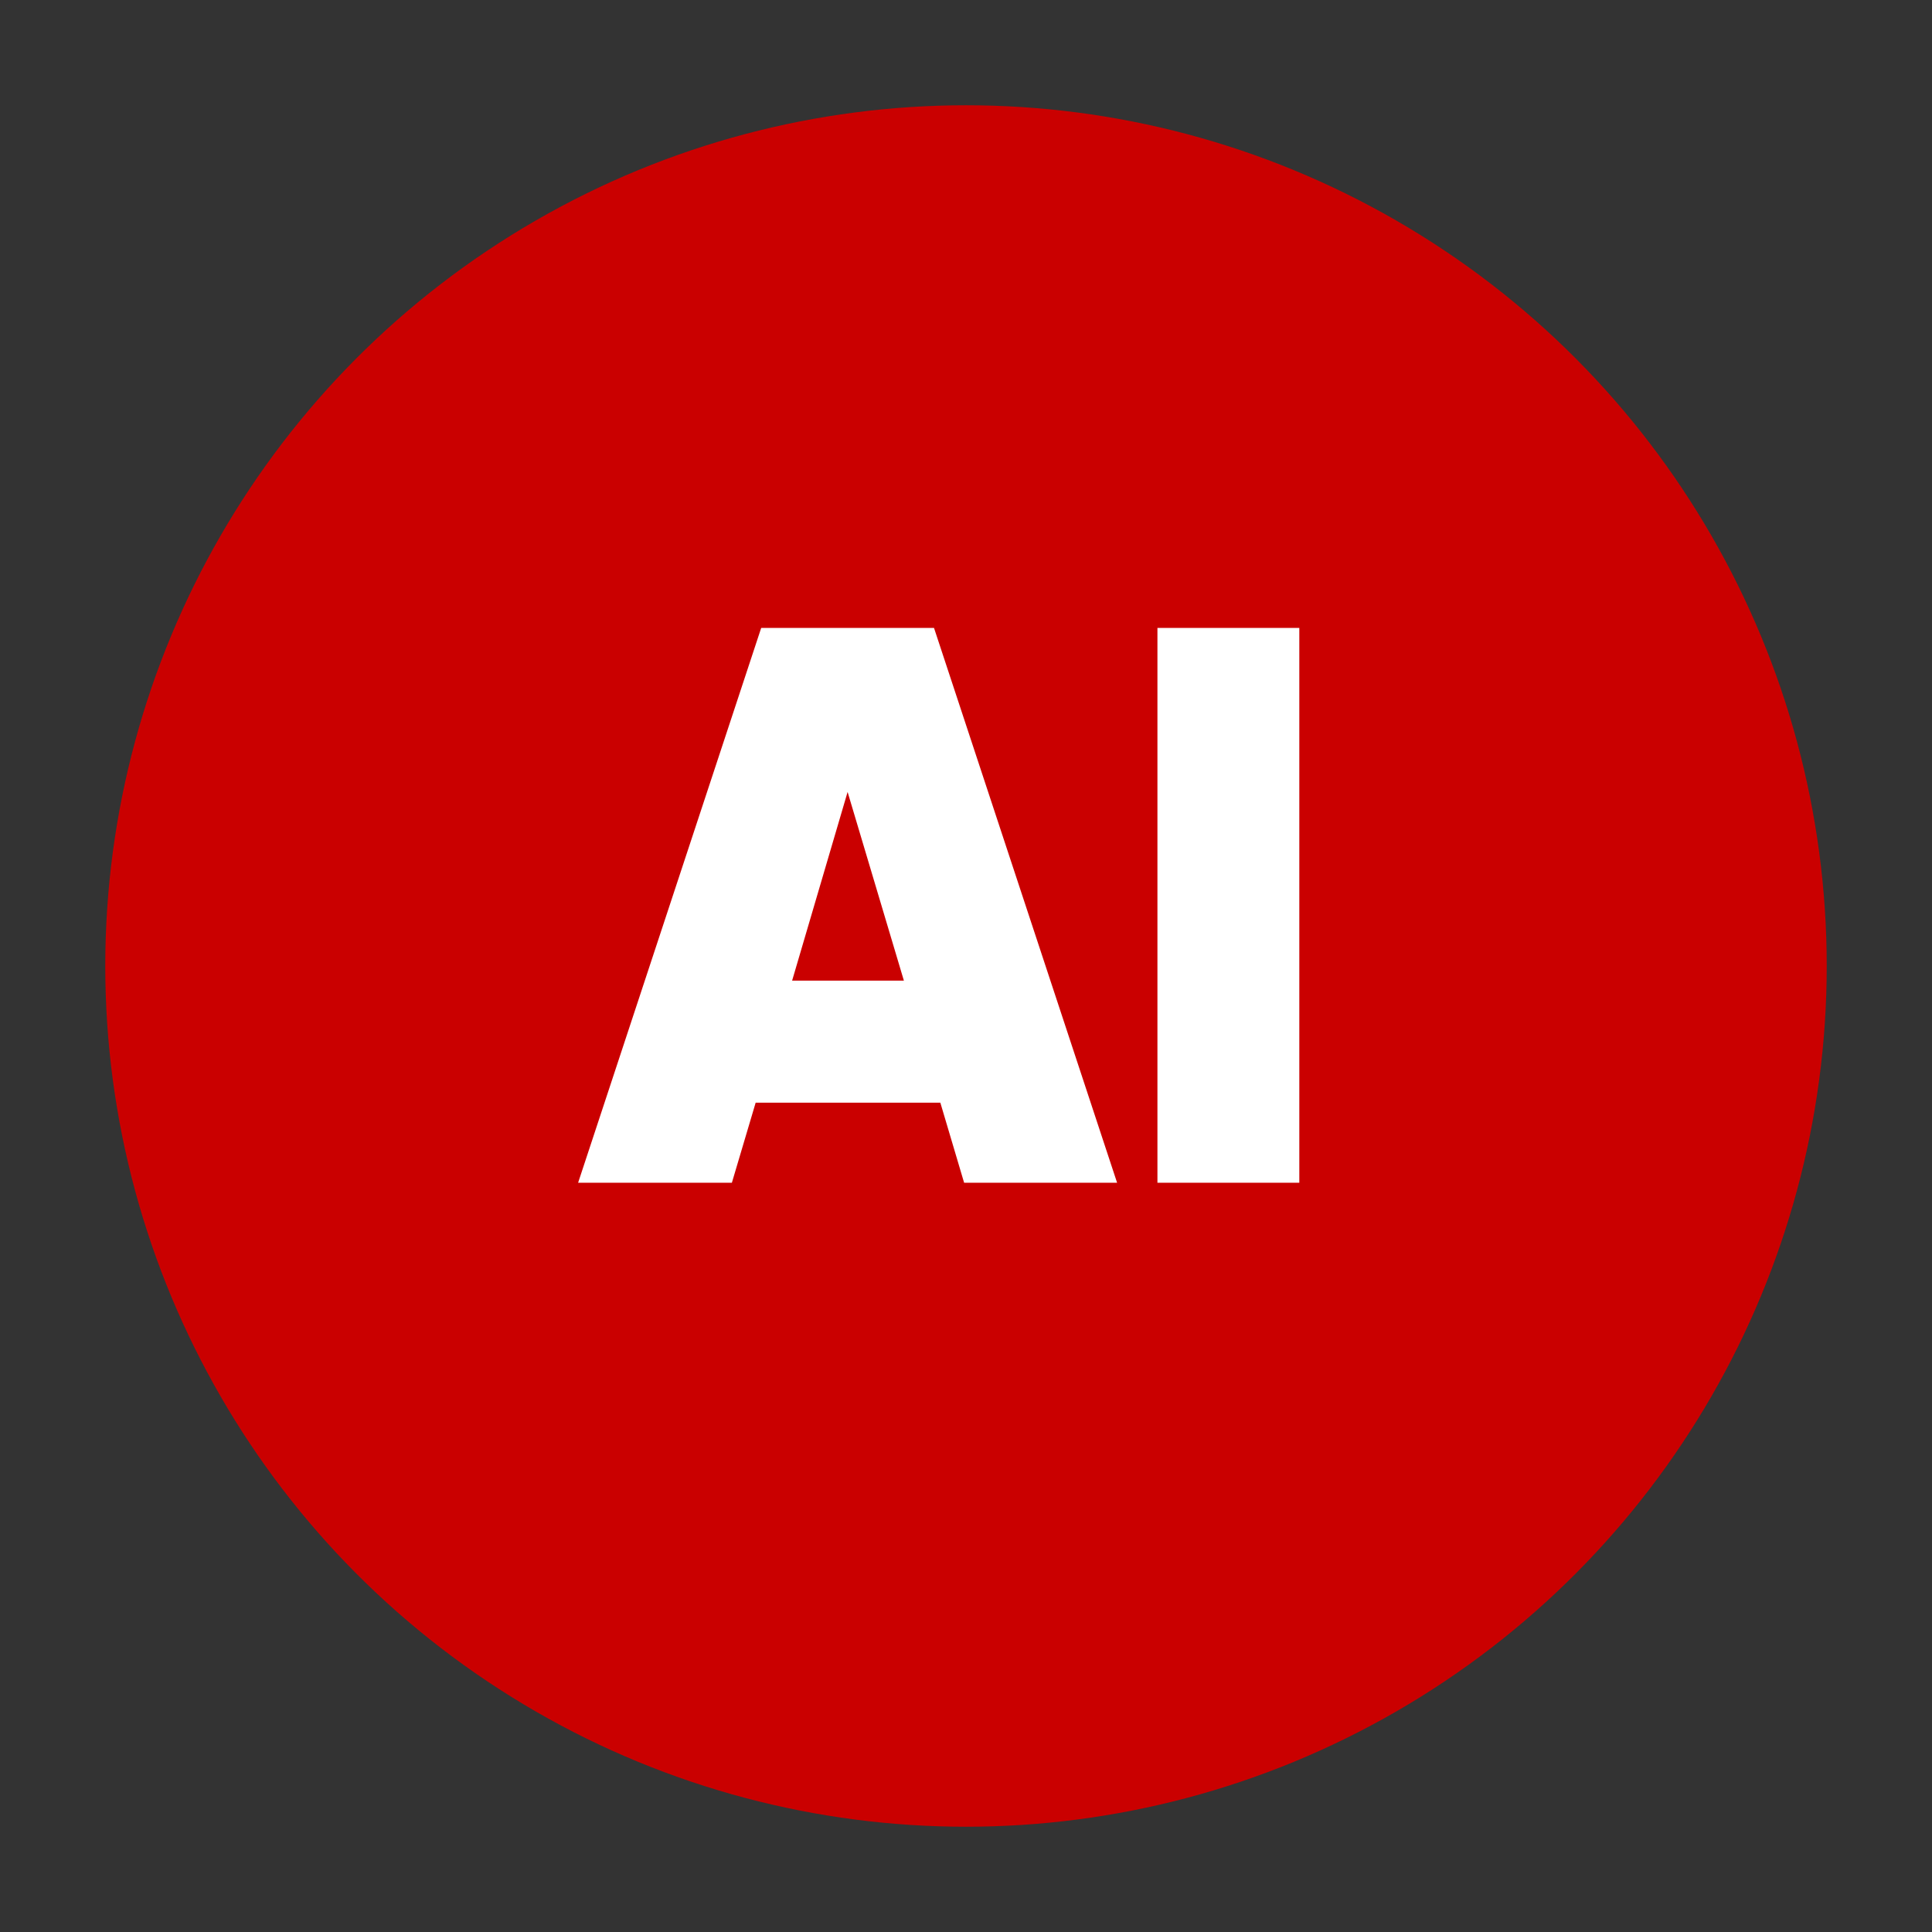
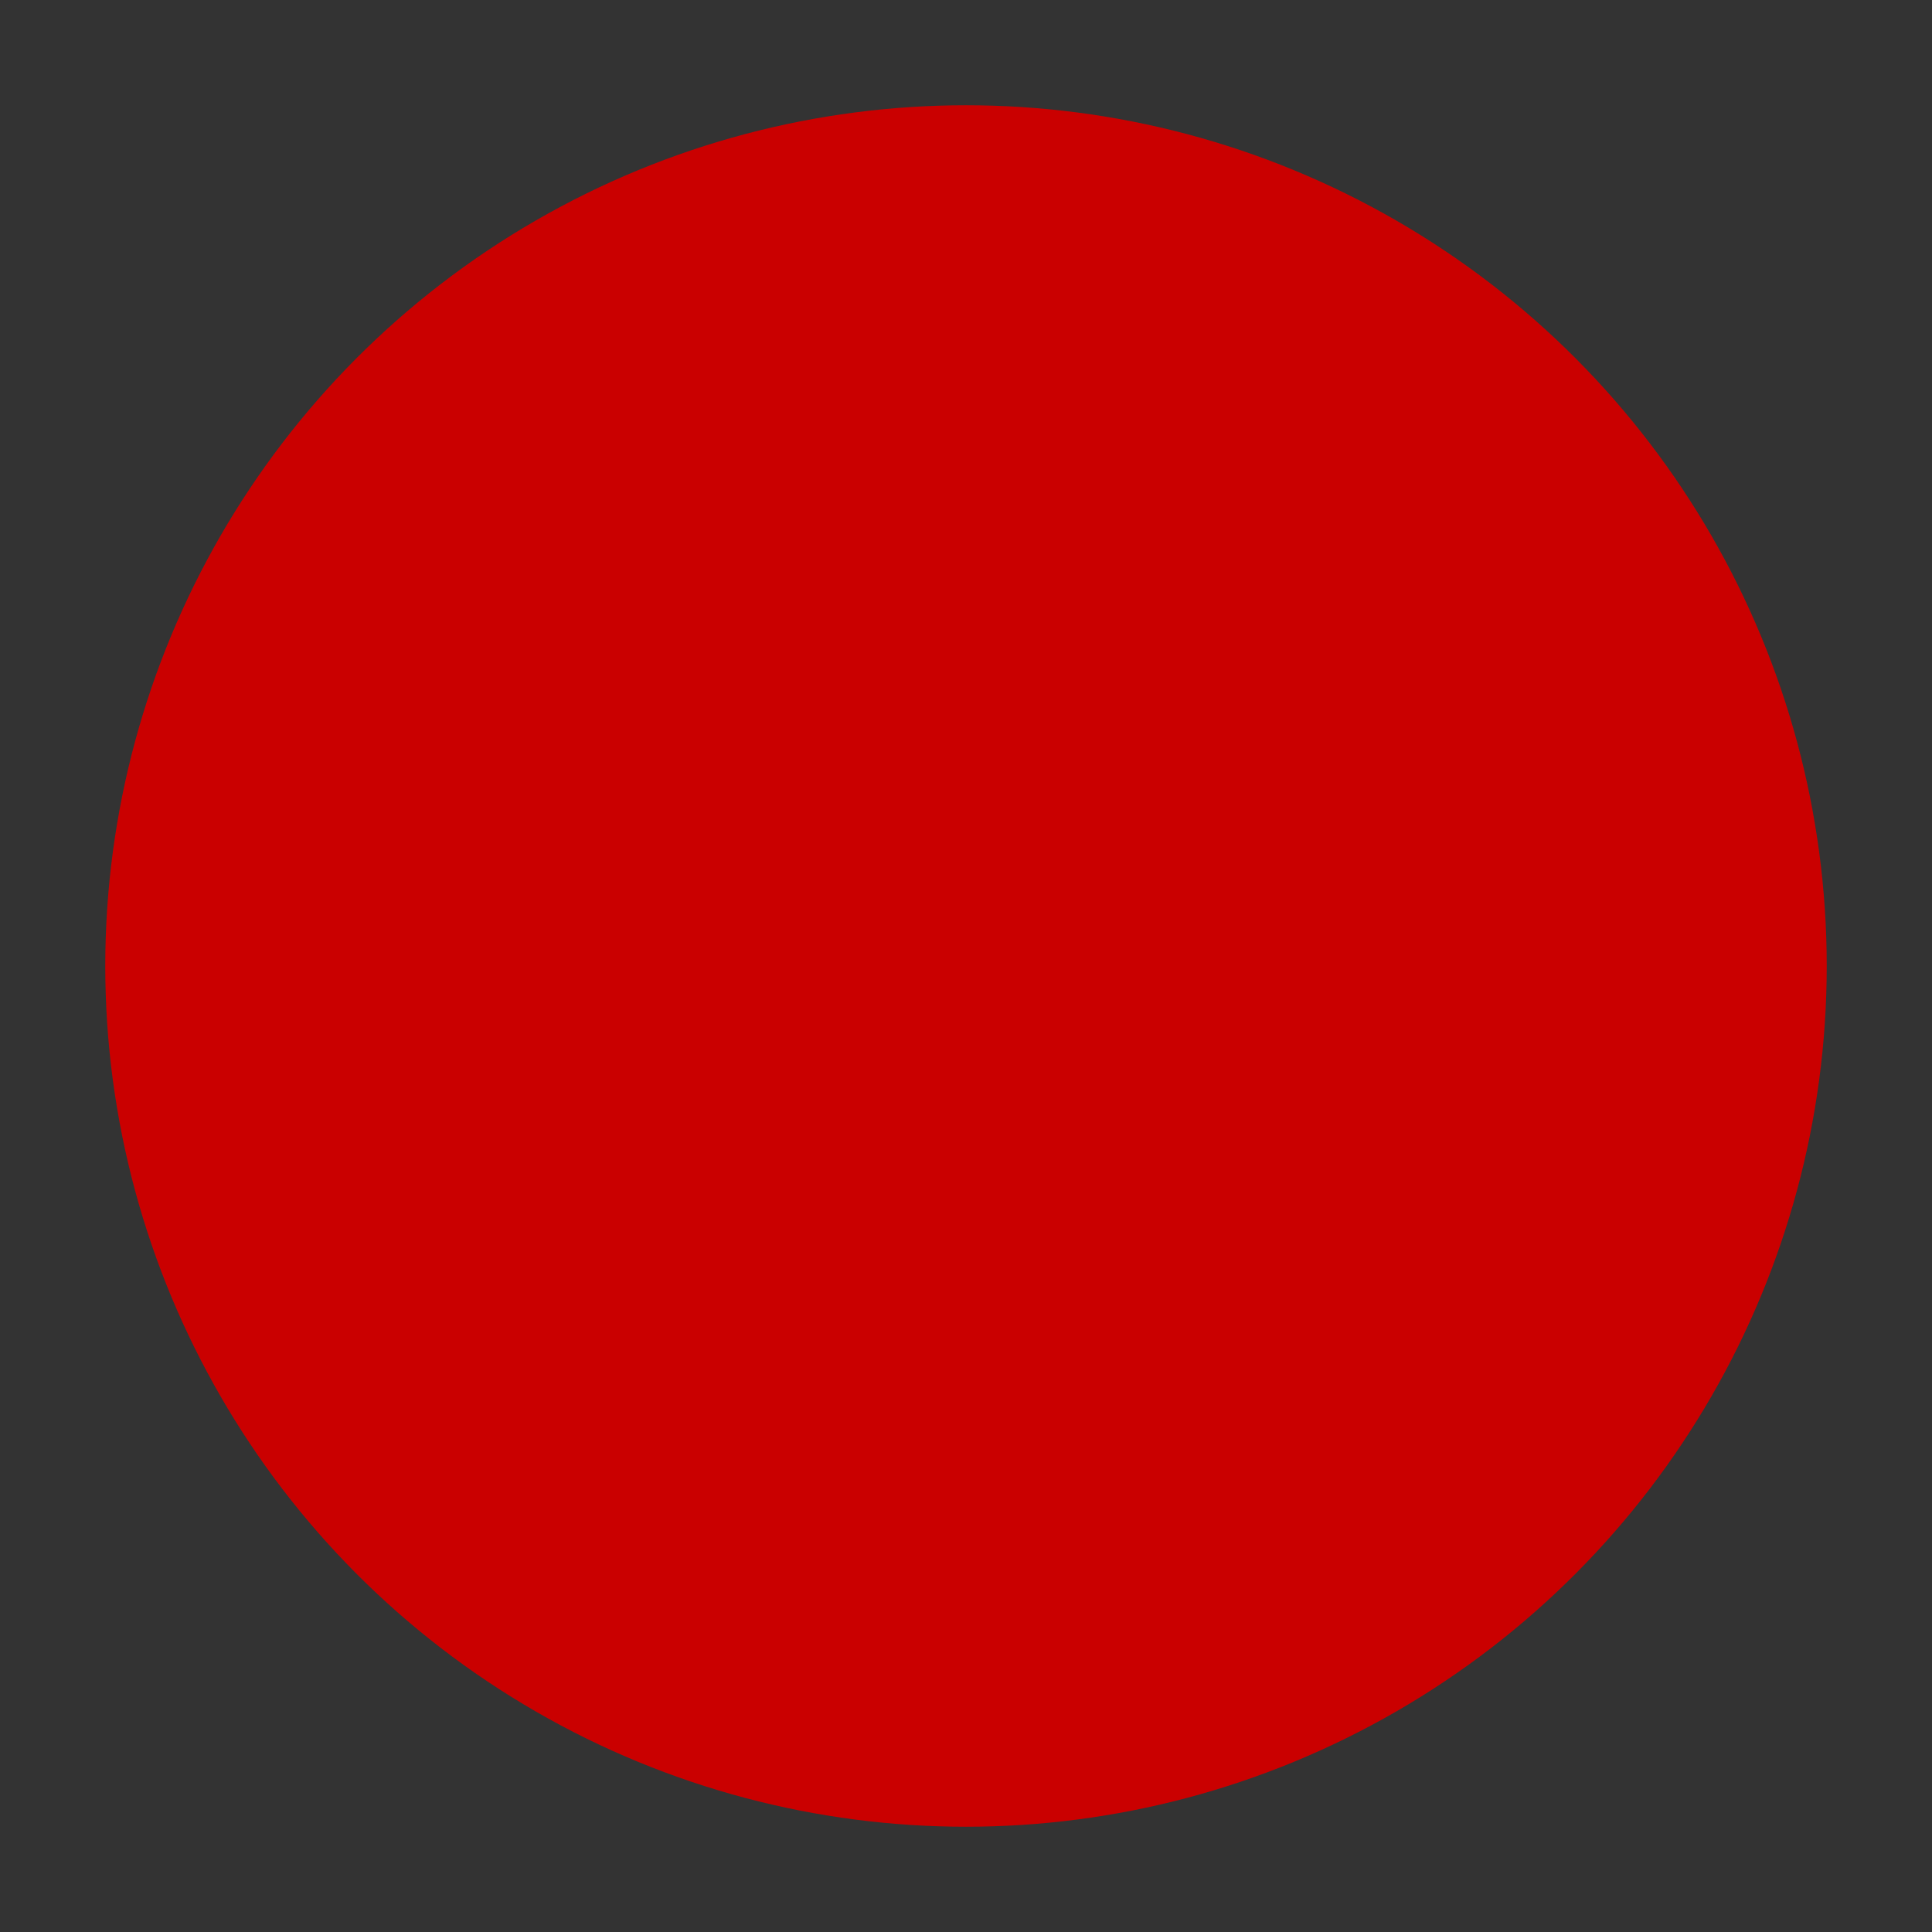
<svg xmlns="http://www.w3.org/2000/svg" width="312" height="312" viewBox="0 0 312 312" fill="none">
  <rect x="0" y="0" width="312" height="312" fill="#333333" stroke="none" />
  <circle cx="156" cy="156" r="139" fill="#CA0000" />
-   <path d="M180.4 191H155.696L151.856 178.072H122.032L118.192 191H93.36L122.928 101.4H150.832L180.4 191ZM136.88 127.896L127.92 158.36H145.968L136.88 127.896ZM186.915 191V101.4H209.827V191H186.915Z" fill="white" />
</svg>